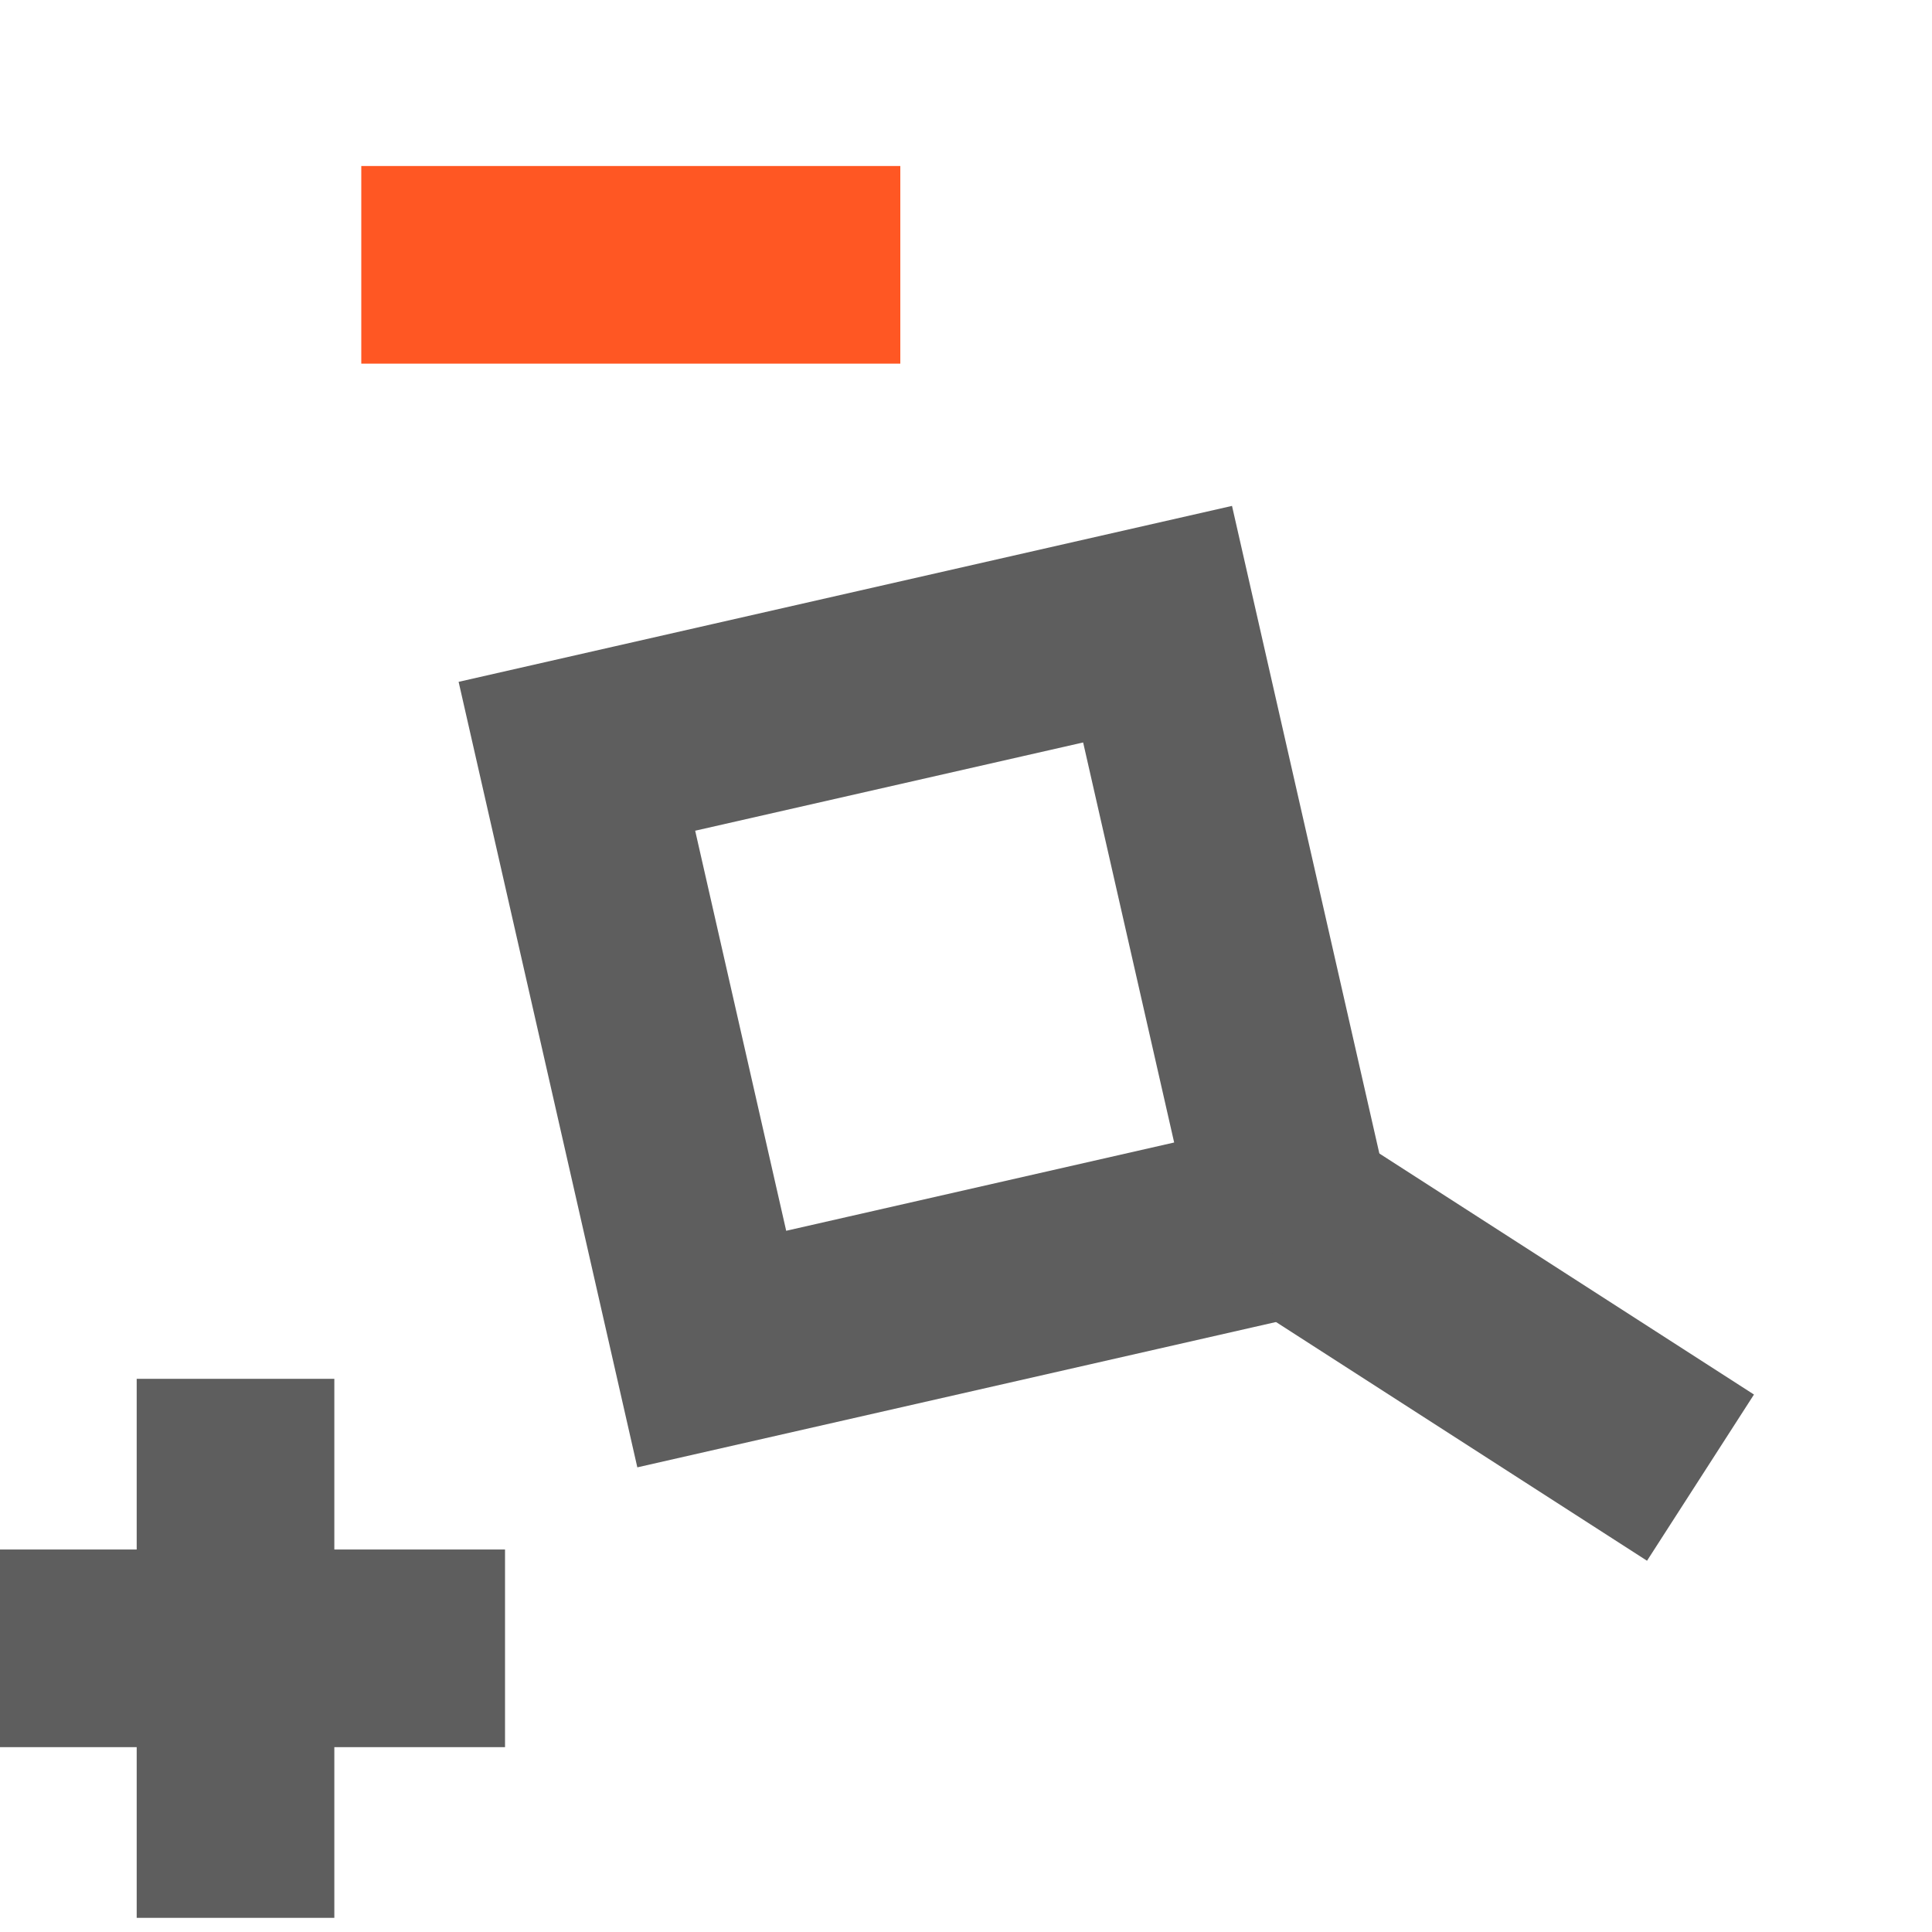
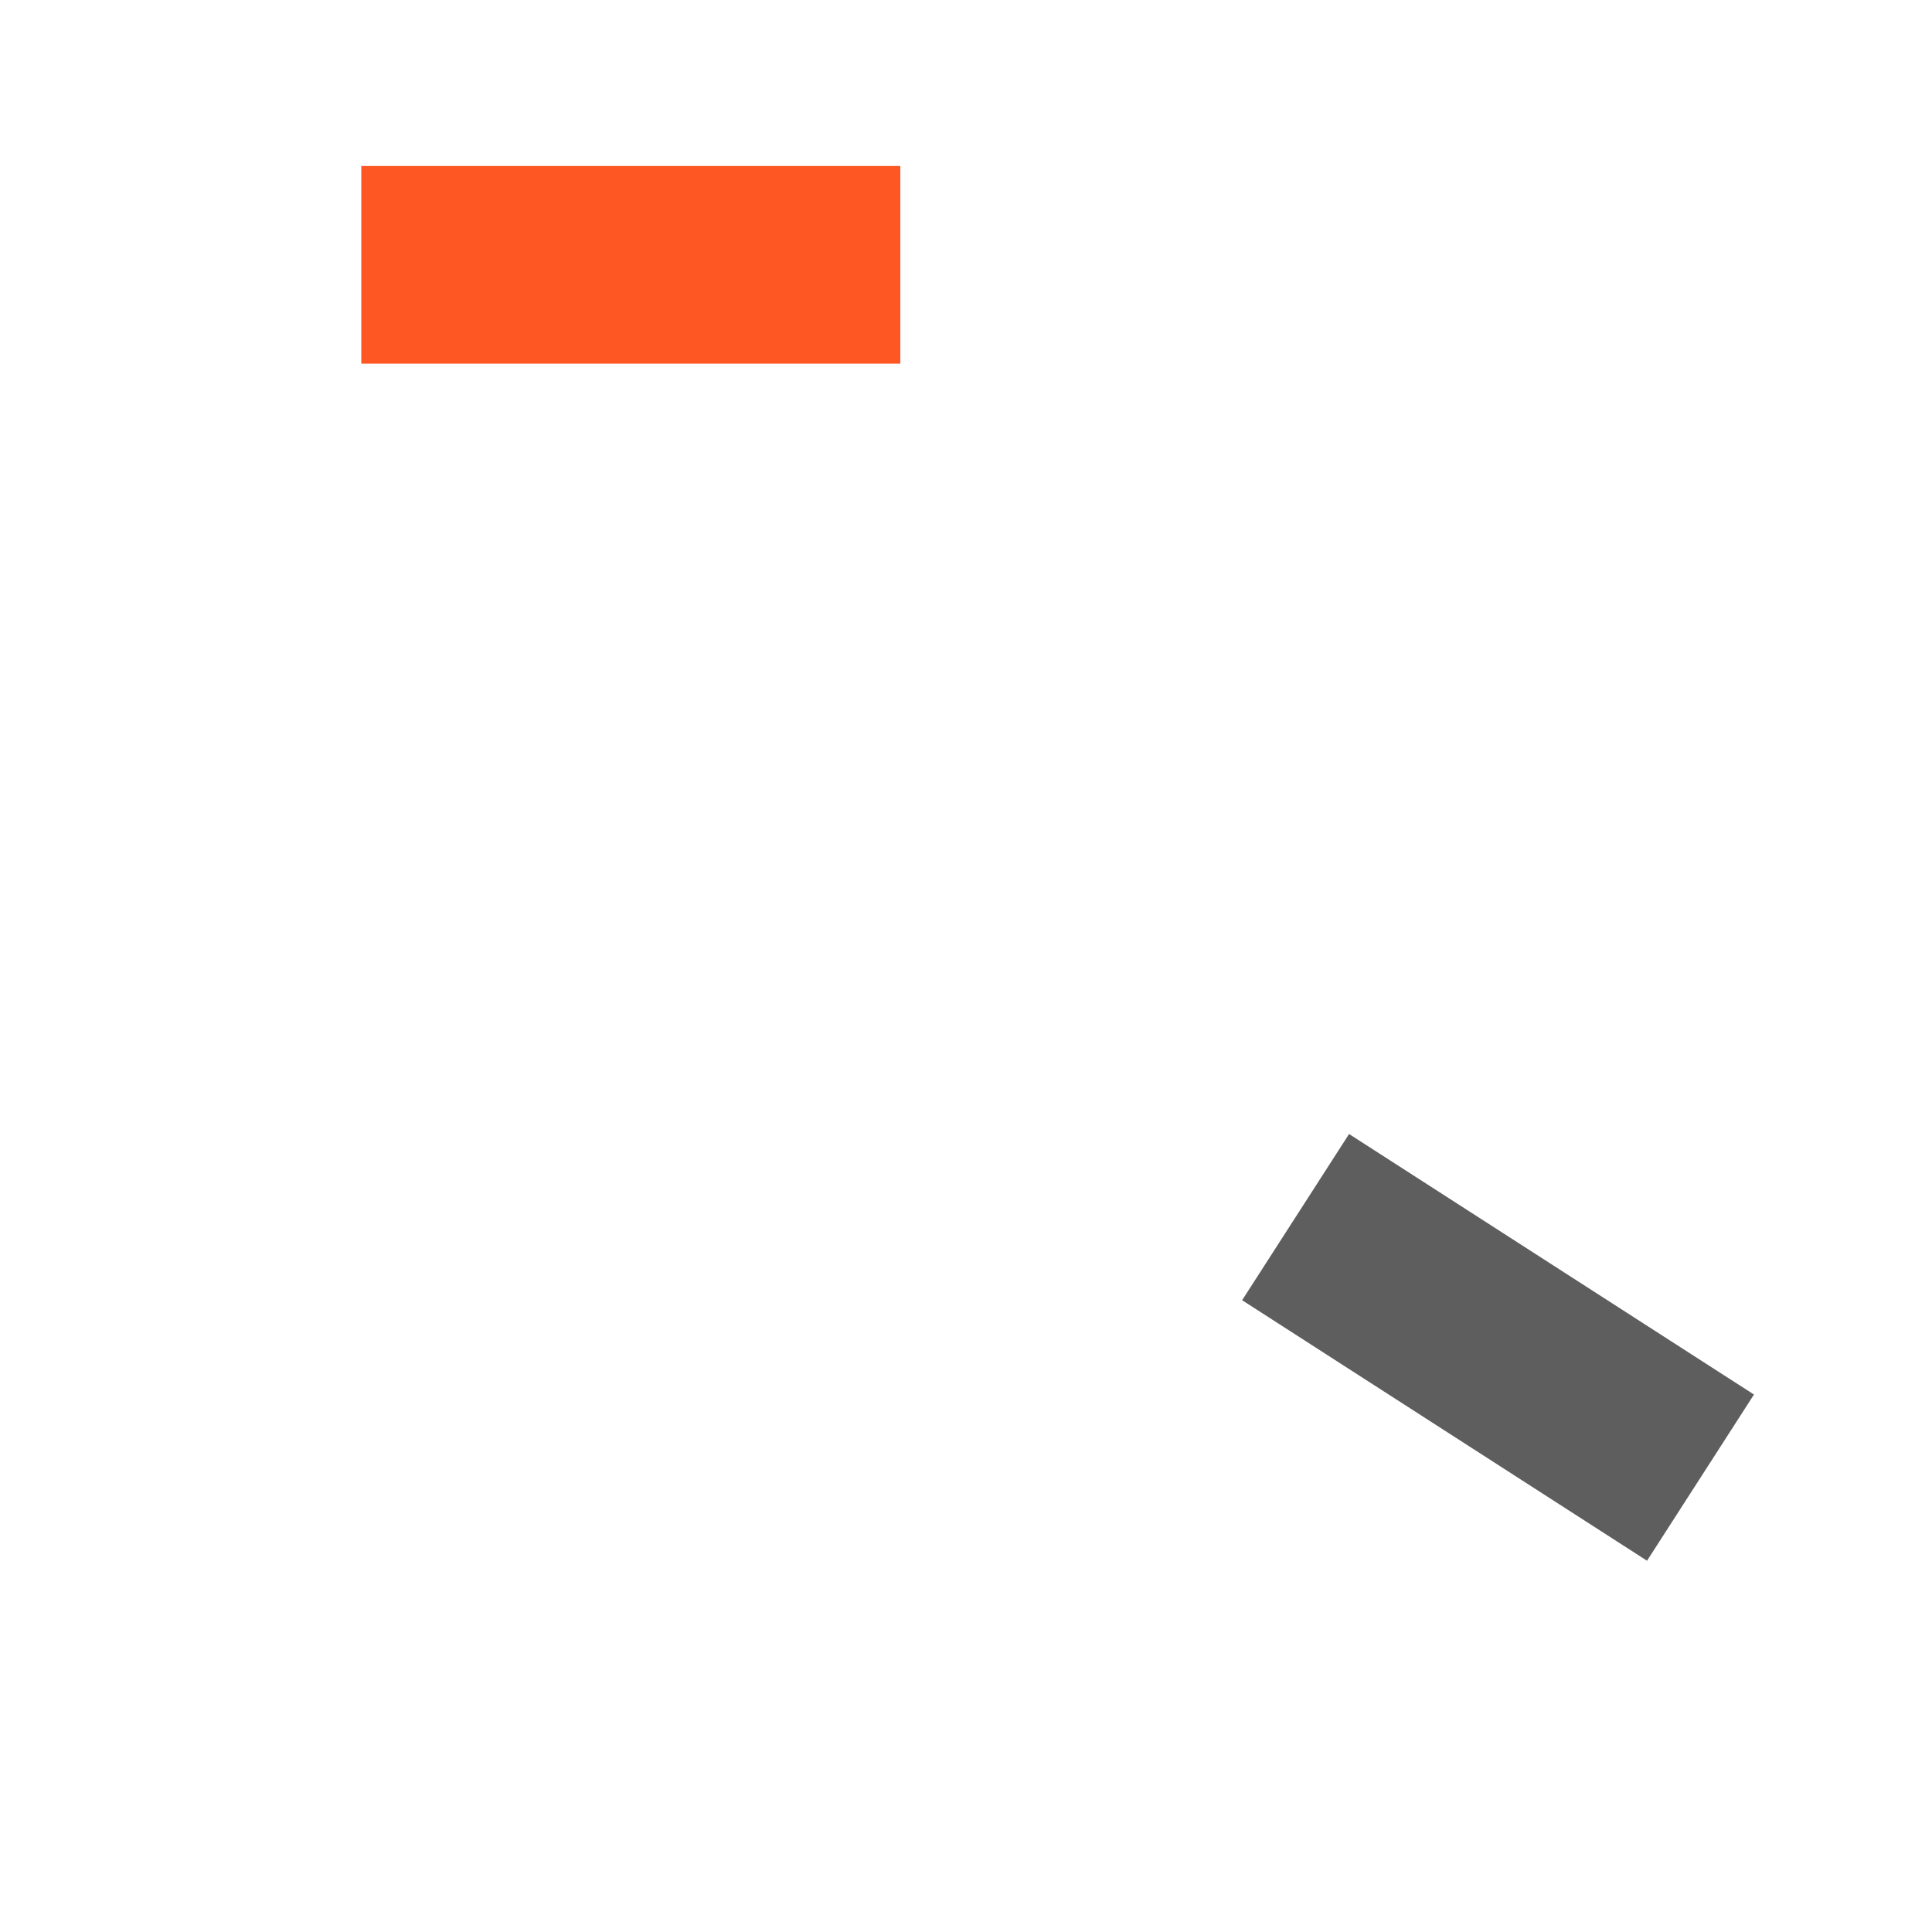
<svg xmlns="http://www.w3.org/2000/svg" xmlns:ns1="http://www.inkscape.org/namespaces/inkscape" xmlns:ns2="http://sodipodi.sourceforge.net/DTD/sodipodi-0.dtd" width="80" height="80" viewBox="0 0 80 80" id="svg3039" ns1:version="0.48.2 r9819" ns2:docname="ikona badania CC.svg">
  <title id="title3041">Artboard</title>
  <desc id="desc3043">Created with Sketch.</desc>
  <defs id="defs3045" />
  <g id="Artboard" style="fill:none;stroke:none" transform="matrix(0.744,0,0,0.744,-1.408,6.502)">
-     <polygon id="Stroke-29-Copy" points="66.318,26 73.824,58.99 41.506,66.344 34,33.352 " style="stroke:#5e5e5e;stroke-width:11" />
    <path d="M 74,59 96.535,73.5" id="Path-3" ns1:connector-curvature="0" style="stroke:#5e5e5e;stroke-width:11" />
    <path d="M 22,6 52,6" id="Stroke-21-Copy" ns1:connector-curvature="0" style="stroke:#ff5723;stroke-width:11" />
-     <path d="m 0,83 30,0" id="Stroke-21-Copy-2" ns1:connector-curvature="0" style="stroke:#5e5e5e;stroke-width:11" />
-     <path d="M 15,98 15,68" id="Stroke-21-Copy-3" ns1:connector-curvature="0" style="stroke:#5e5e5e;stroke-width:11" />
  </g>
</svg>